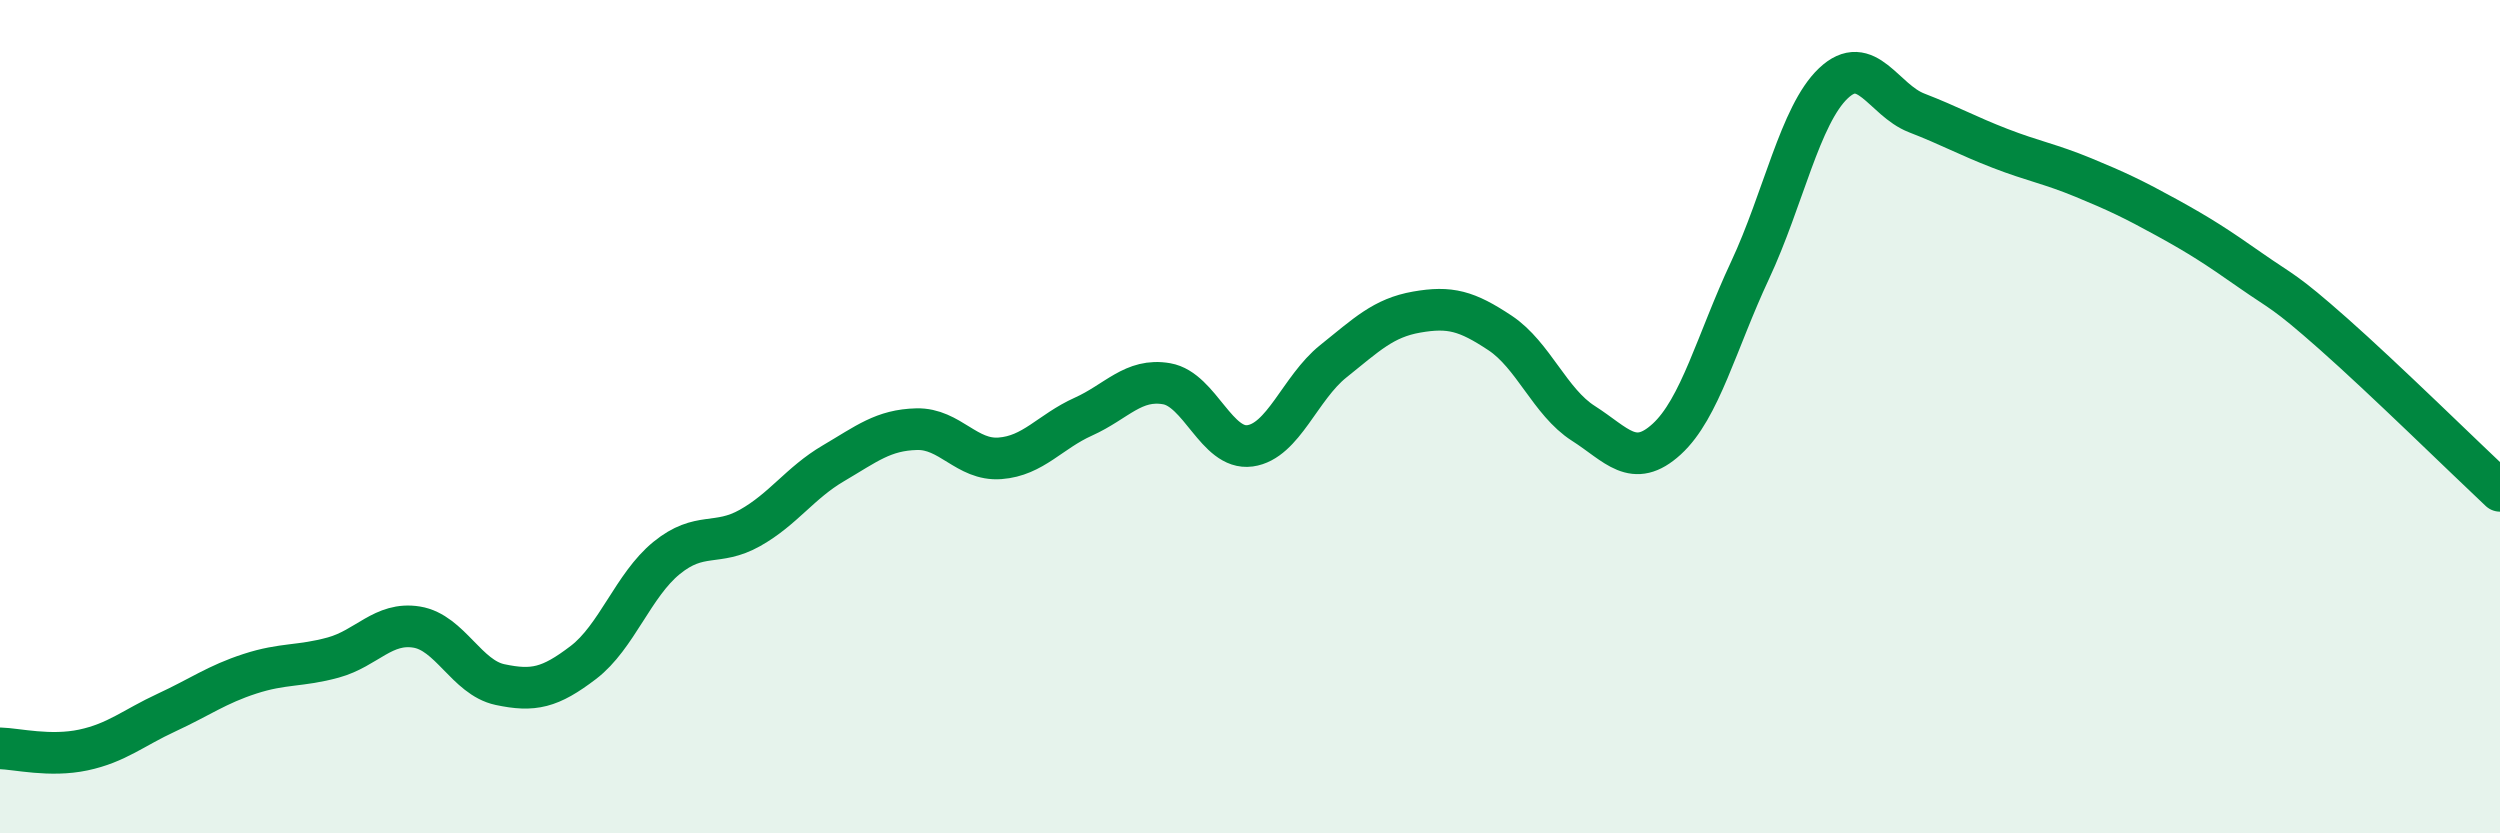
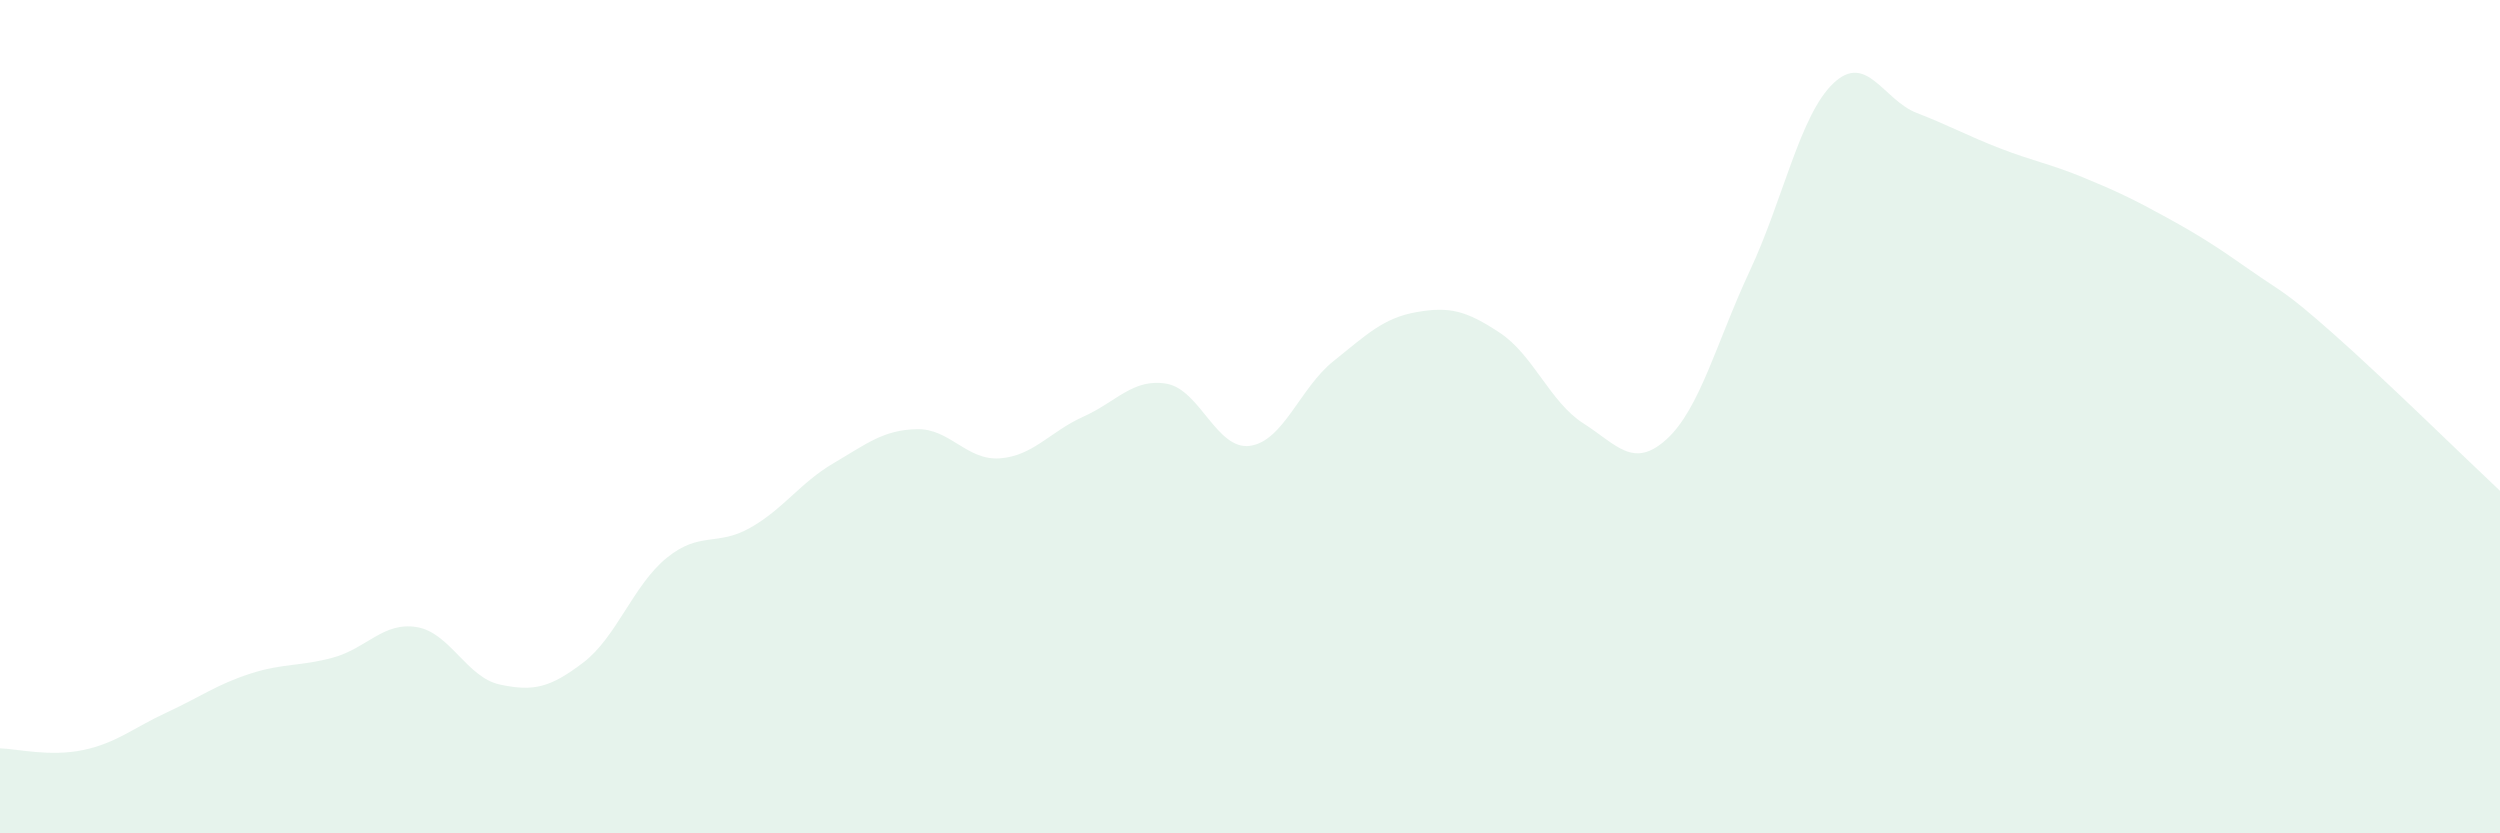
<svg xmlns="http://www.w3.org/2000/svg" width="60" height="20" viewBox="0 0 60 20">
  <path d="M 0,17.96 C 0.4,17.97 1.2,18.17 2,18 C 2.8,17.83 3.2,17.47 4,17.1 C 4.8,16.73 5.2,16.43 6,16.17 C 6.8,15.91 7.2,16 8,15.78 C 8.8,15.56 9.2,14.92 10,15.05 C 10.8,15.18 11.2,16.26 12,16.43 C 12.8,16.6 13.2,16.51 14,15.9 C 14.8,15.29 15.2,14.04 16,13.39 C 16.8,12.74 17.2,13.12 18,12.67 C 18.8,12.22 19.2,11.59 20,11.12 C 20.8,10.65 21.2,10.32 22,10.3 C 22.8,10.28 23.2,11.06 24,11 C 24.8,10.94 25.2,10.36 26,10 C 26.8,9.64 27.2,9.07 28,9.21 C 28.8,9.35 29.2,10.81 30,10.7 C 30.8,10.59 31.2,9.31 32,8.67 C 32.8,8.03 33.2,7.63 34,7.49 C 34.8,7.35 35.2,7.46 36,7.99 C 36.8,8.52 37.2,9.65 38,10.16 C 38.8,10.67 39.2,11.27 40,10.54 C 40.8,9.81 41.2,8.2 42,6.49 C 42.8,4.78 43.2,2.76 44,2 C 44.8,1.24 45.2,2.4 46,2.71 C 46.8,3.02 47.2,3.25 48,3.56 C 48.8,3.87 49.2,3.93 50,4.26 C 50.8,4.59 51.2,4.78 52,5.22 C 52.8,5.66 53.2,5.92 54,6.48 C 54.8,7.04 54.8,6.95 56,8.01 C 57.2,9.07 59.2,11.03 60,11.78L60 20L0 20Z" fill="#008740" opacity="0.1" stroke-linecap="round" stroke-linejoin="round" />
-   <path d="M 0,17.96 C 0.4,17.97 1.2,18.17 2,18 C 2.8,17.83 3.2,17.47 4,17.1 C 4.8,16.73 5.2,16.43 6,16.17 C 6.8,15.91 7.2,16 8,15.78 C 8.8,15.56 9.2,14.92 10,15.05 C 10.8,15.18 11.2,16.26 12,16.43 C 12.8,16.6 13.2,16.51 14,15.9 C 14.8,15.29 15.2,14.04 16,13.39 C 16.8,12.74 17.2,13.12 18,12.67 C 18.8,12.22 19.2,11.59 20,11.12 C 20.8,10.65 21.2,10.32 22,10.3 C 22.8,10.28 23.2,11.06 24,11 C 24.8,10.94 25.2,10.36 26,10 C 26.8,9.64 27.2,9.07 28,9.21 C 28.8,9.35 29.2,10.81 30,10.7 C 30.8,10.59 31.2,9.31 32,8.67 C 32.8,8.03 33.2,7.63 34,7.49 C 34.8,7.35 35.2,7.46 36,7.99 C 36.8,8.52 37.2,9.65 38,10.16 C 38.8,10.67 39.2,11.27 40,10.54 C 40.8,9.81 41.2,8.2 42,6.49 C 42.8,4.78 43.2,2.76 44,2 C 44.8,1.24 45.2,2.4 46,2.71 C 46.8,3.02 47.2,3.25 48,3.56 C 48.8,3.87 49.2,3.93 50,4.26 C 50.8,4.59 51.2,4.78 52,5.22 C 52.8,5.66 53.2,5.92 54,6.48 C 54.8,7.04 54.8,6.95 56,8.01 C 57.2,9.07 59.2,11.03 60,11.78" stroke="#008740" stroke-width="1" fill="none" stroke-linecap="round" stroke-linejoin="round" />
</svg>